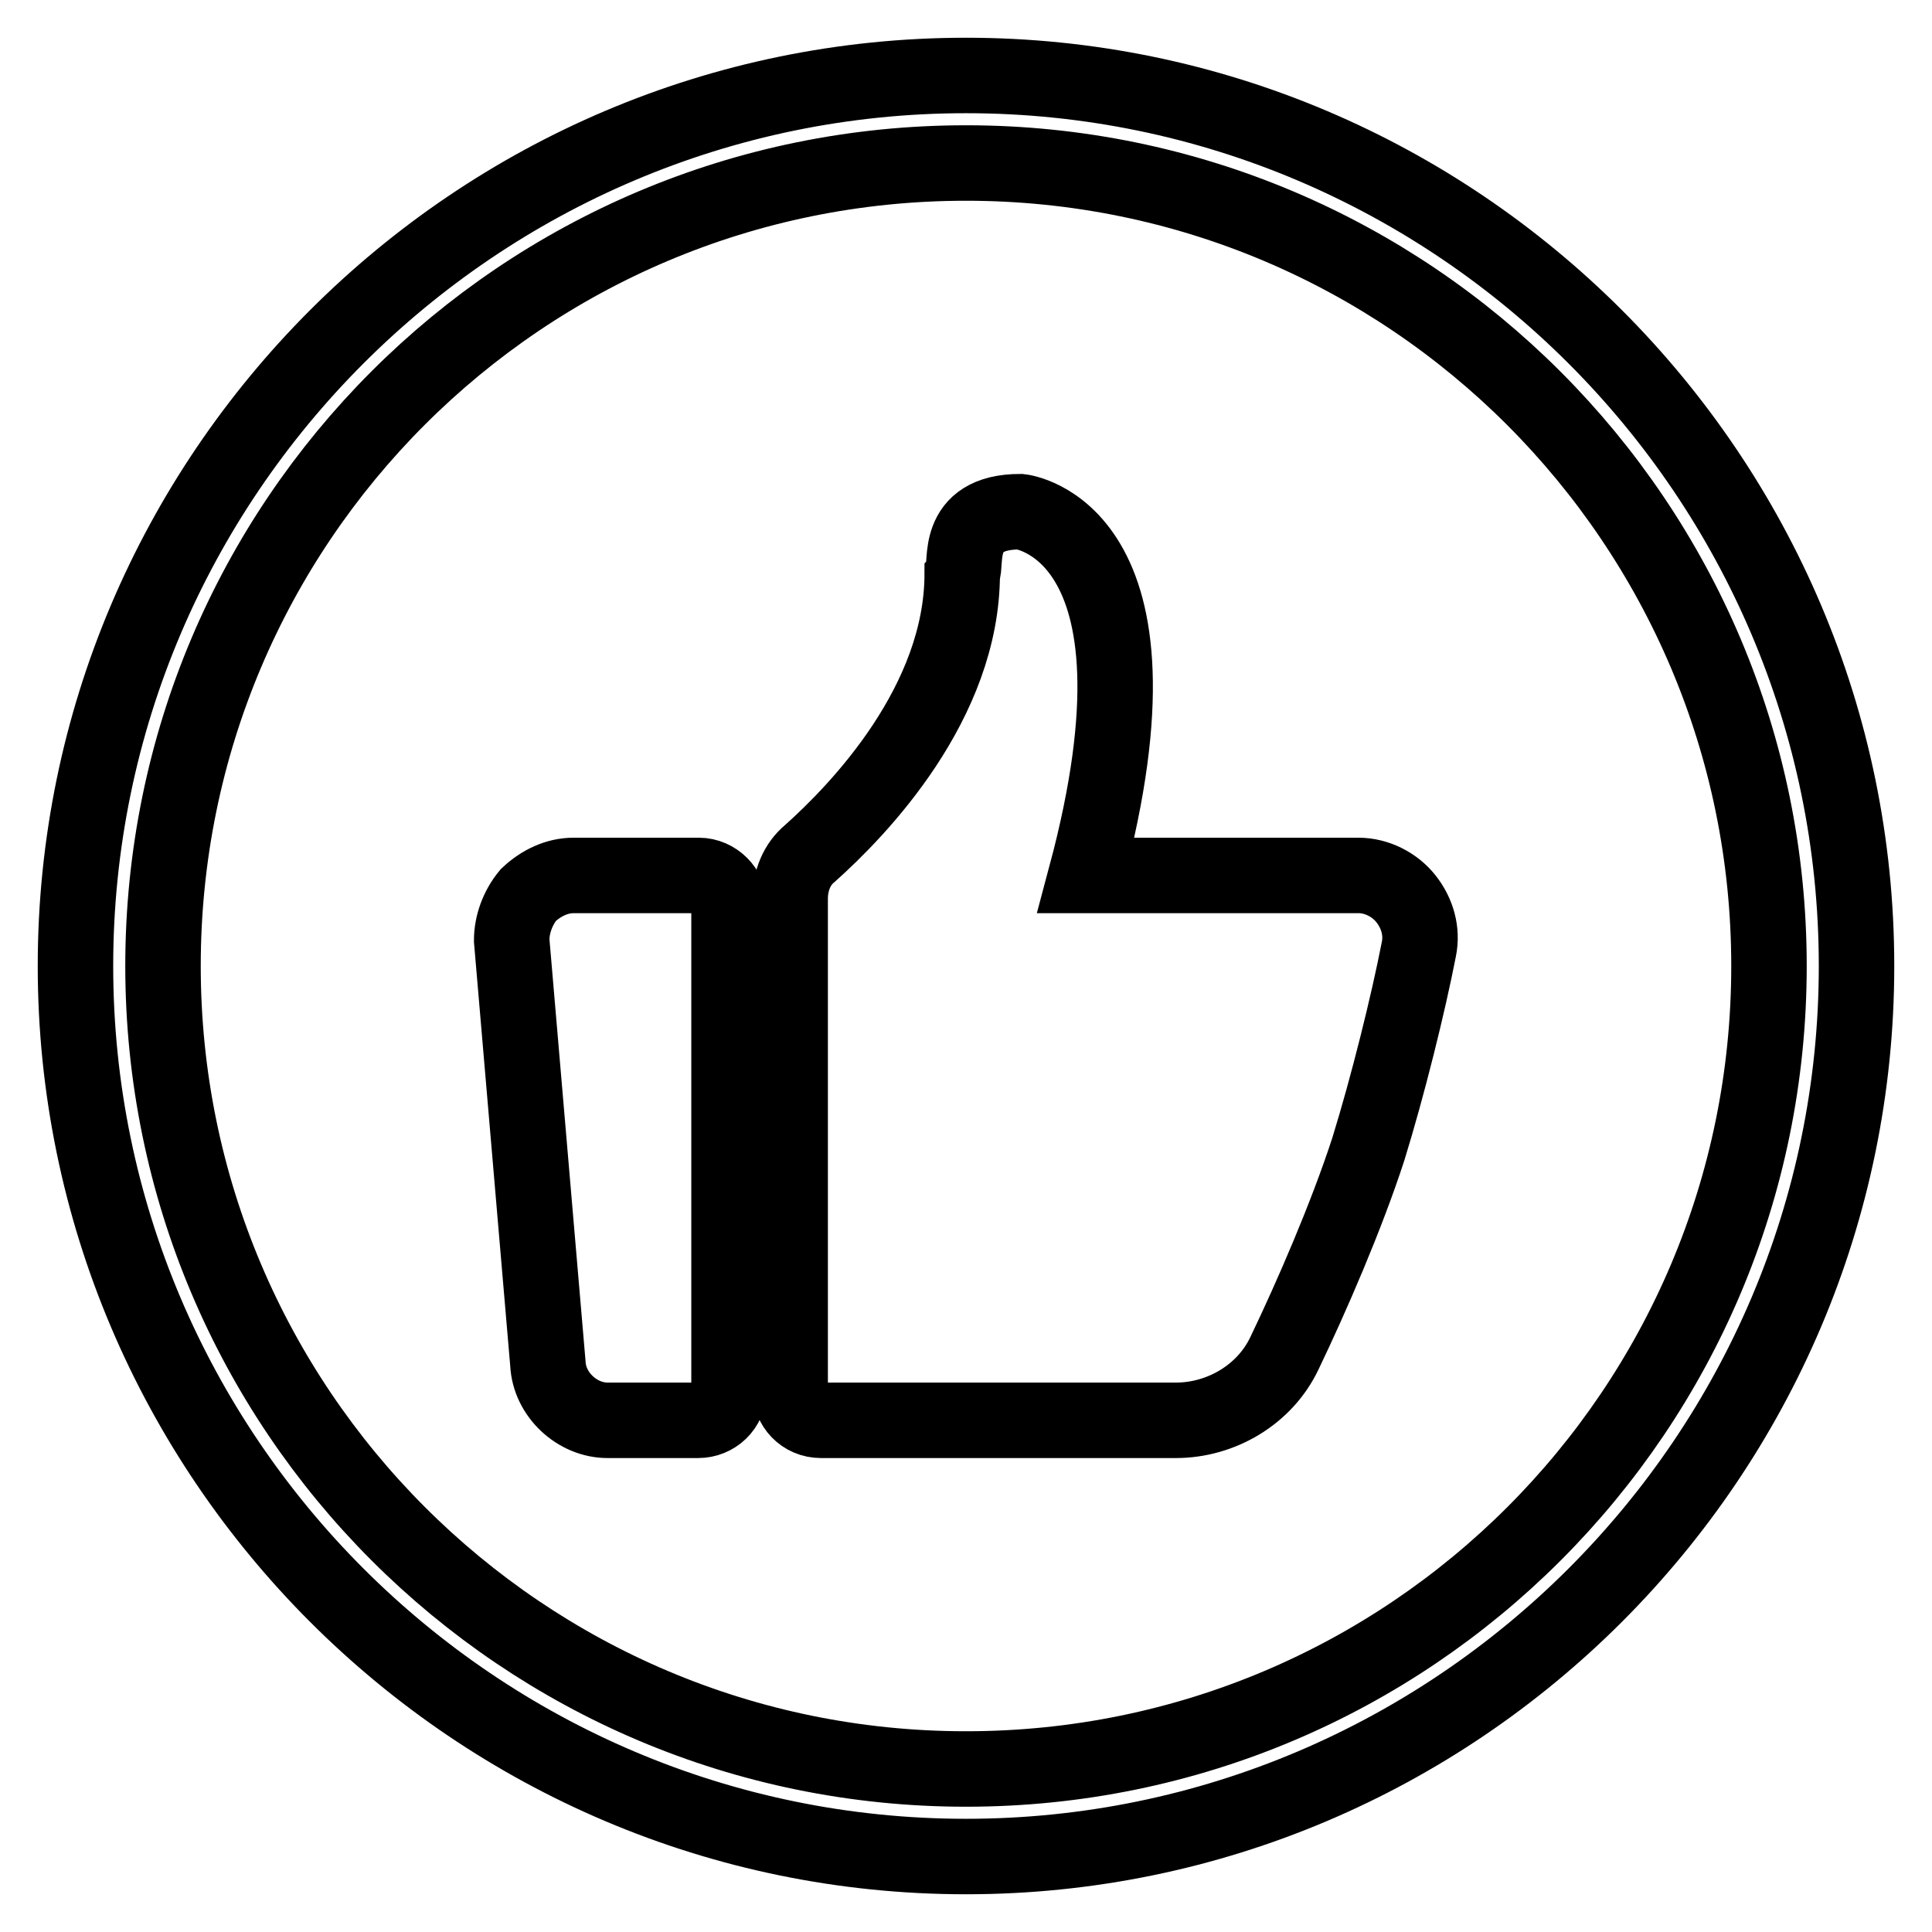
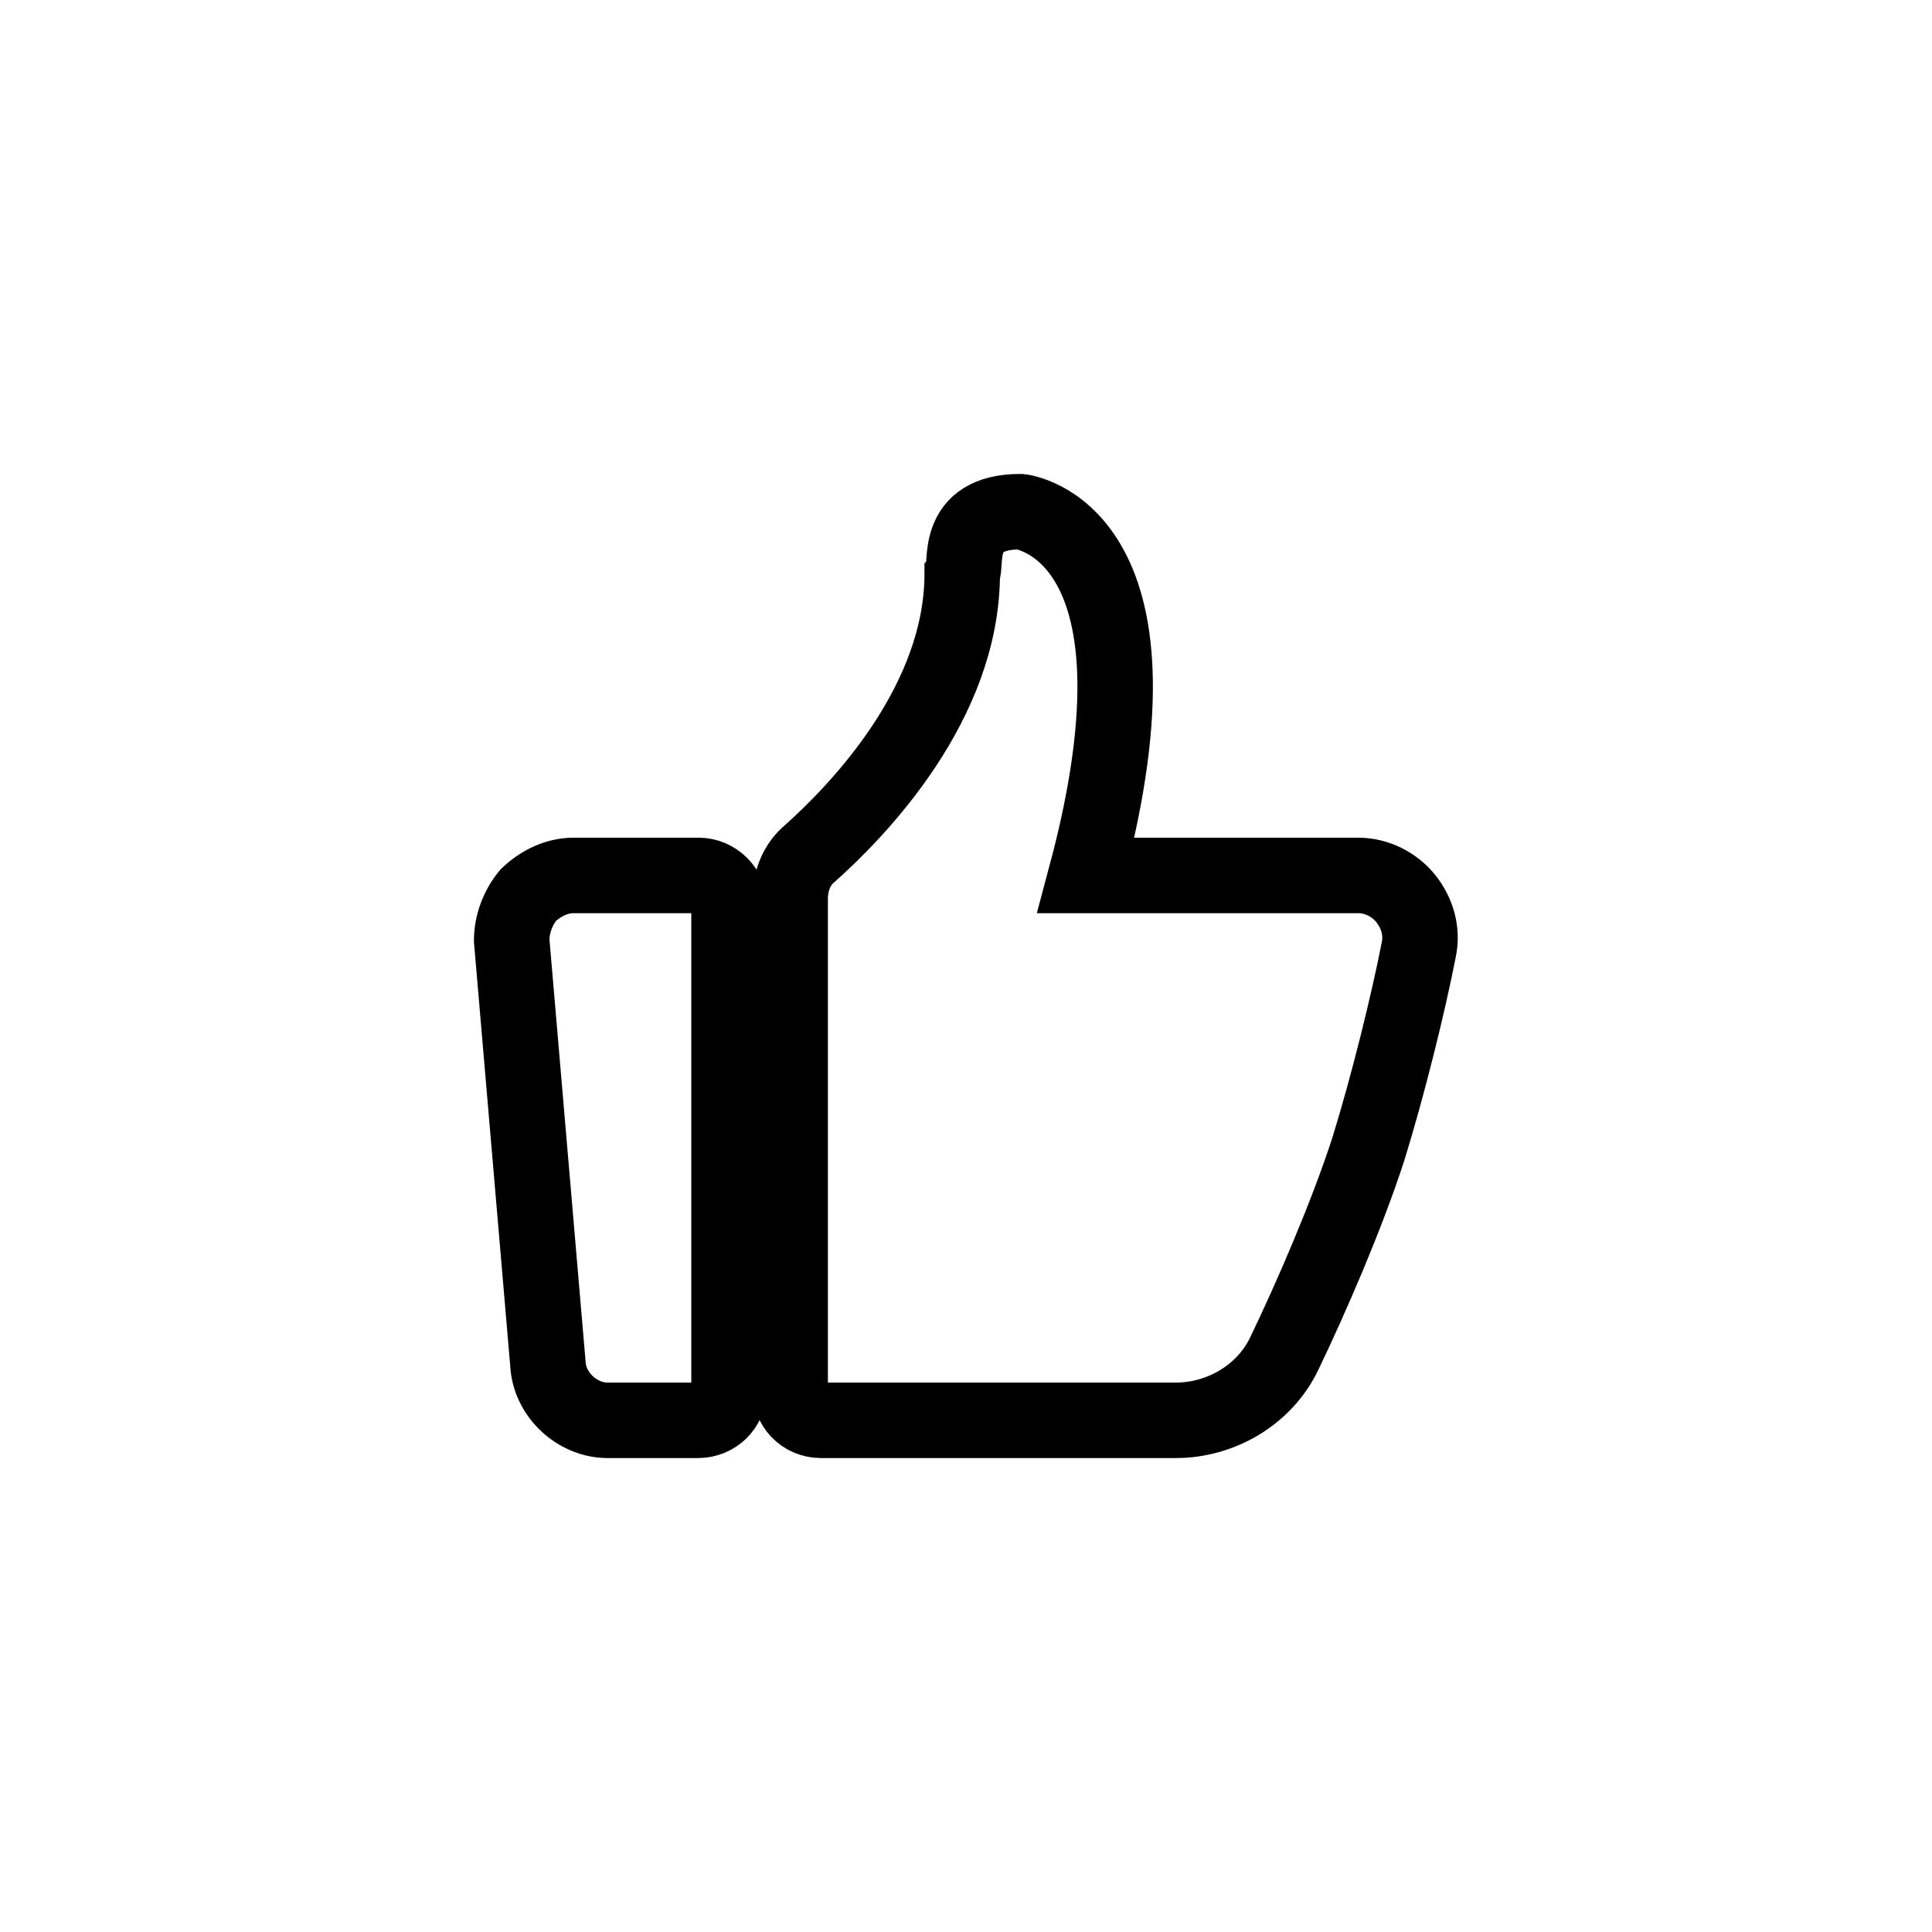
<svg xmlns="http://www.w3.org/2000/svg" version="1.1" x="0px" y="0px" viewBox="0 0 256 256" enable-background="new 0 0 256 256" xml:space="preserve">
  <g>
-     <path stroke-width="10" fill-opacity="0" stroke="#000000" d="M128,10C63,10,10,63,10,128c0,65,53,118,118,118c65,0,118-53,118-118C246,63,193,10,128,10z M128,234.4 c-58.8,0-106.4-47.7-106.4-106.4C21.6,69.2,69.2,21.6,128,21.6c58.8,0,106.4,47.7,106.4,106.4C234.4,186.8,186.8,234.4,128,234.4 L128,234.4z" />
    <path stroke-width="10" fill-opacity="0" stroke="#000000" d="M92.6,116H76c-2.2,0-4.3,1-6,2.6c-1.4,1.7-2.2,3.9-2.2,6l4.8,56.1c0.2,4.1,3.9,7.5,7.9,7.5h12 c2.2,0,4.1-1.7,4.1-4.1v-64.1C96.7,117.9,94.8,116,92.6,116z M180,116h-36.1c12.3-46-8.7-48.2-8.7-48.2c-8.9,0-7,7-7.7,8.2 c0,17.1-13.7,31.3-20.2,37.1c-1.7,1.4-2.6,3.6-2.6,6v65c0,2.2,1.7,4.1,4.1,4.1h47c6,0,11.8-3.4,14.4-8.9c3.6-7.5,8.2-18.1,11.1-27 c2.6-8.4,5.3-19.3,6.7-26.5c0.5-2.4-0.2-4.8-1.7-6.7S182.4,116,180,116L180,116z" />
  </g>
</svg>